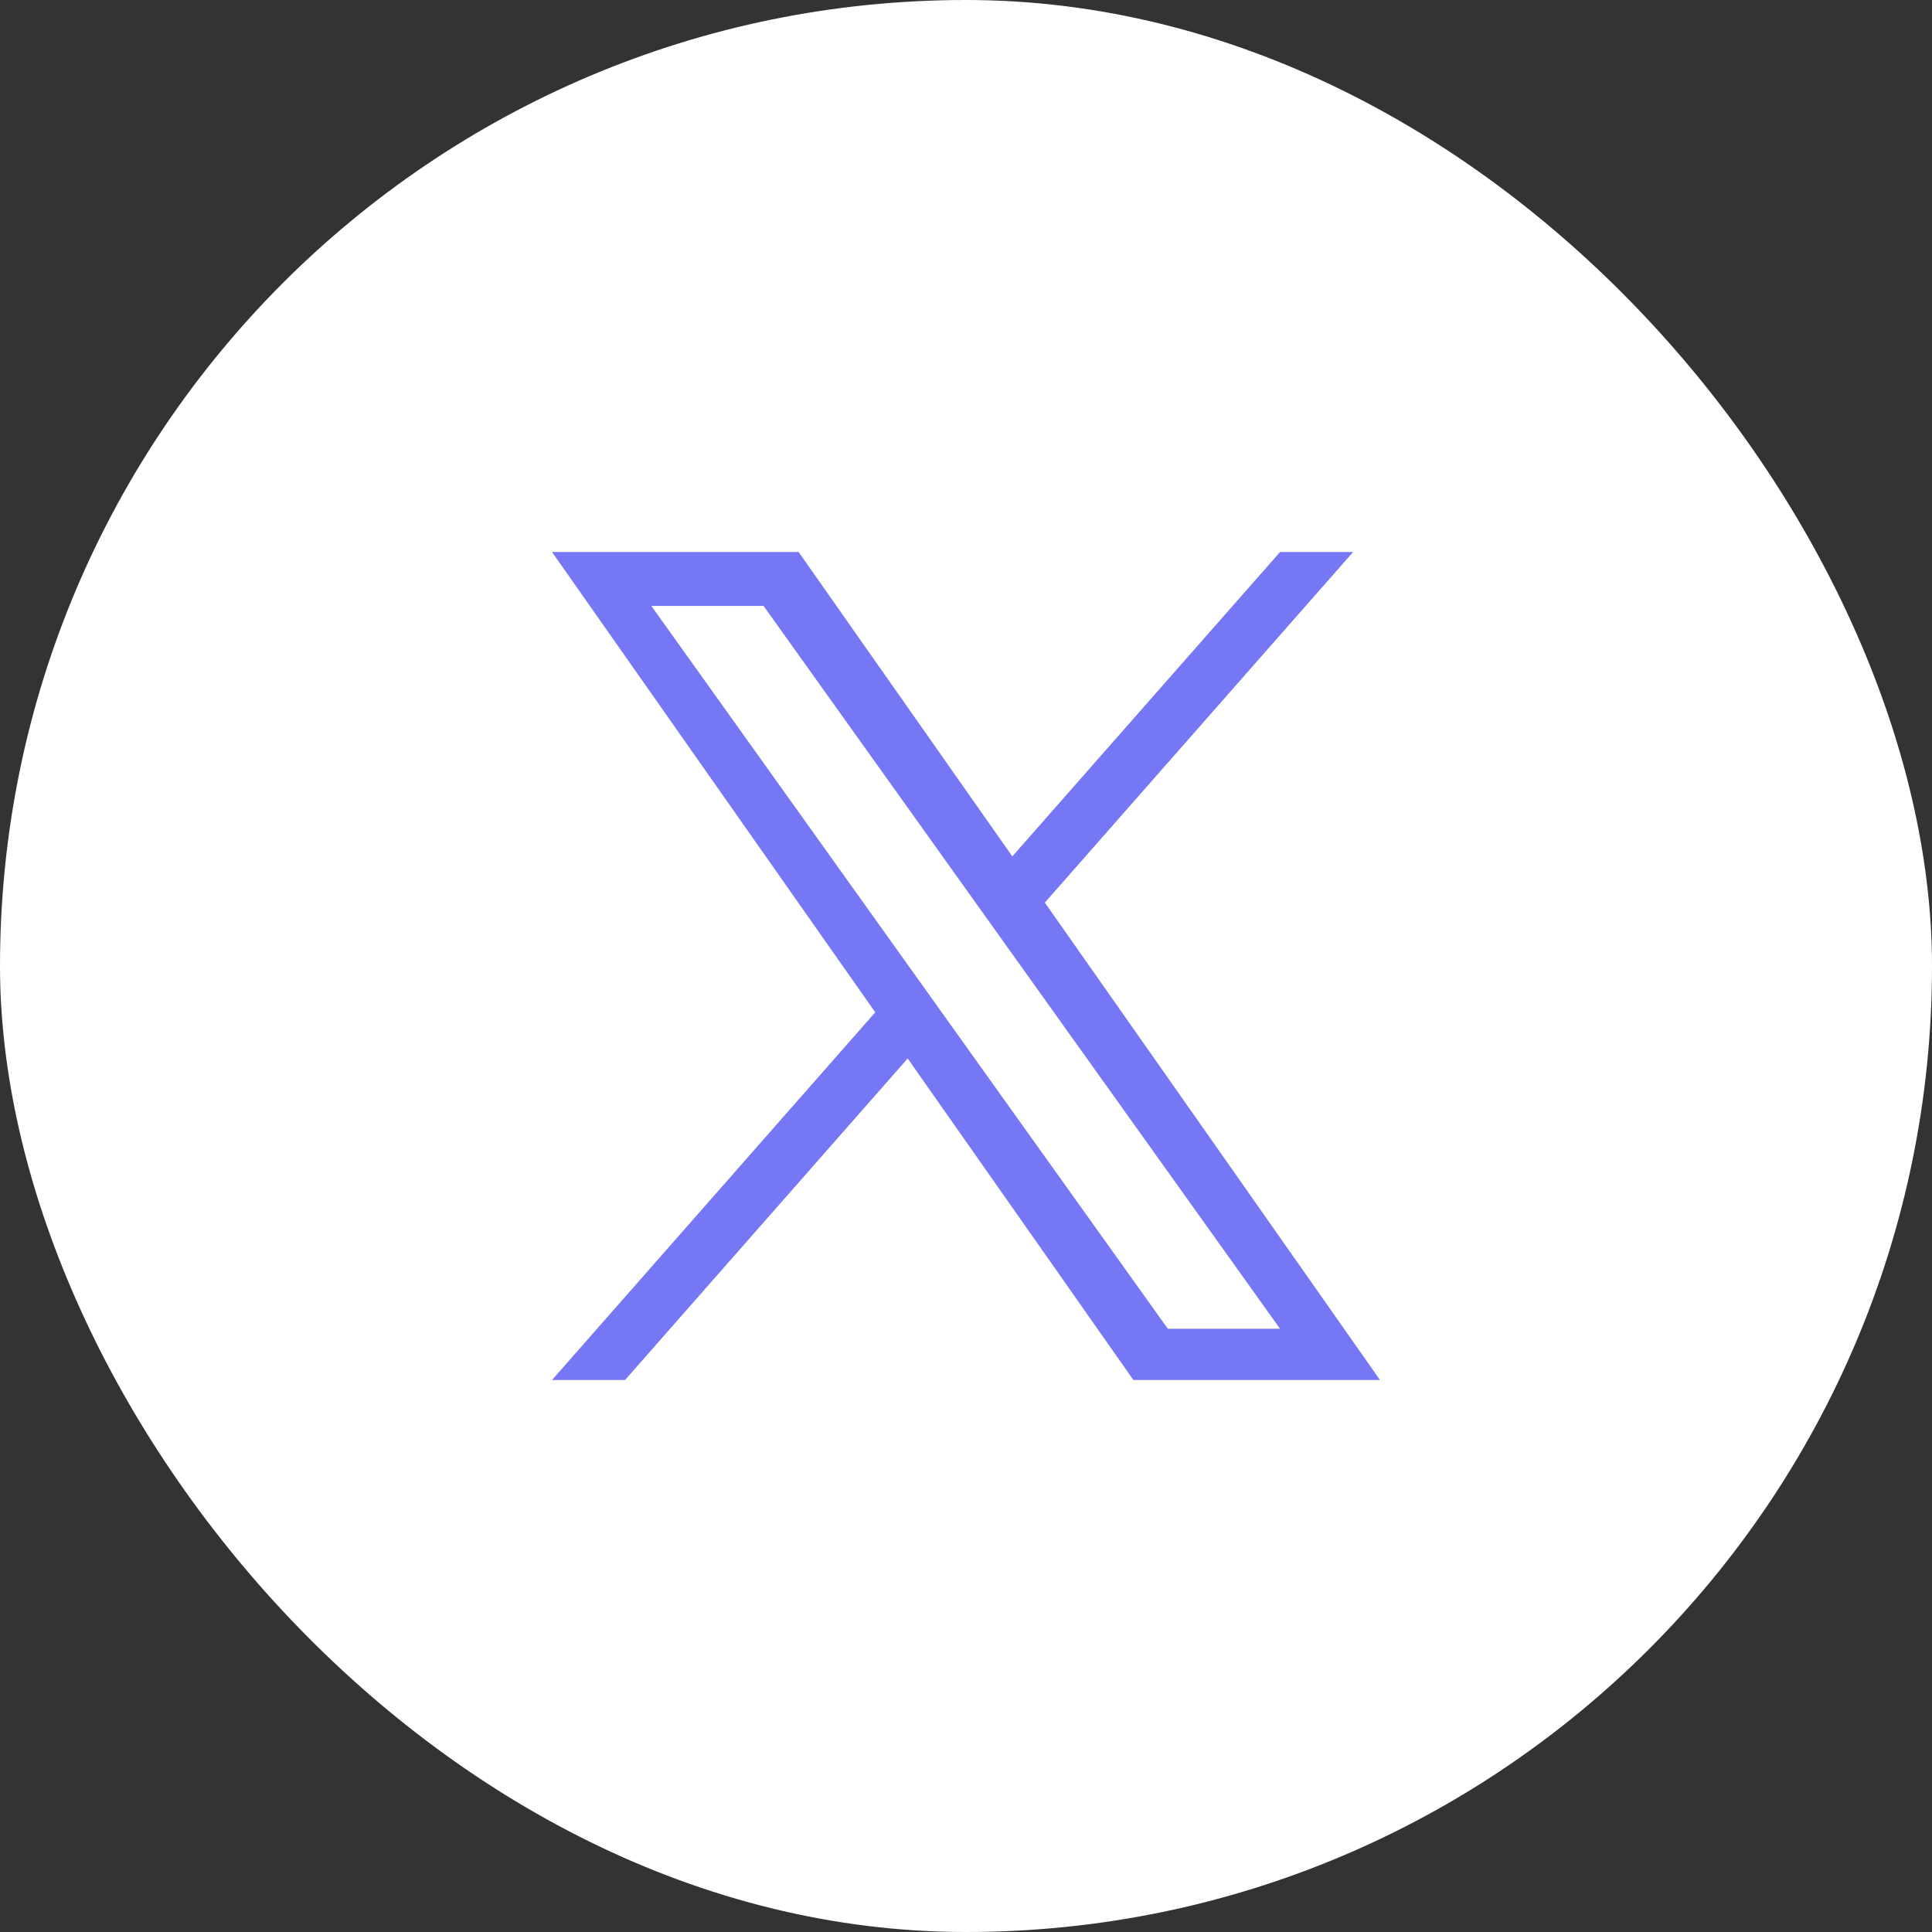
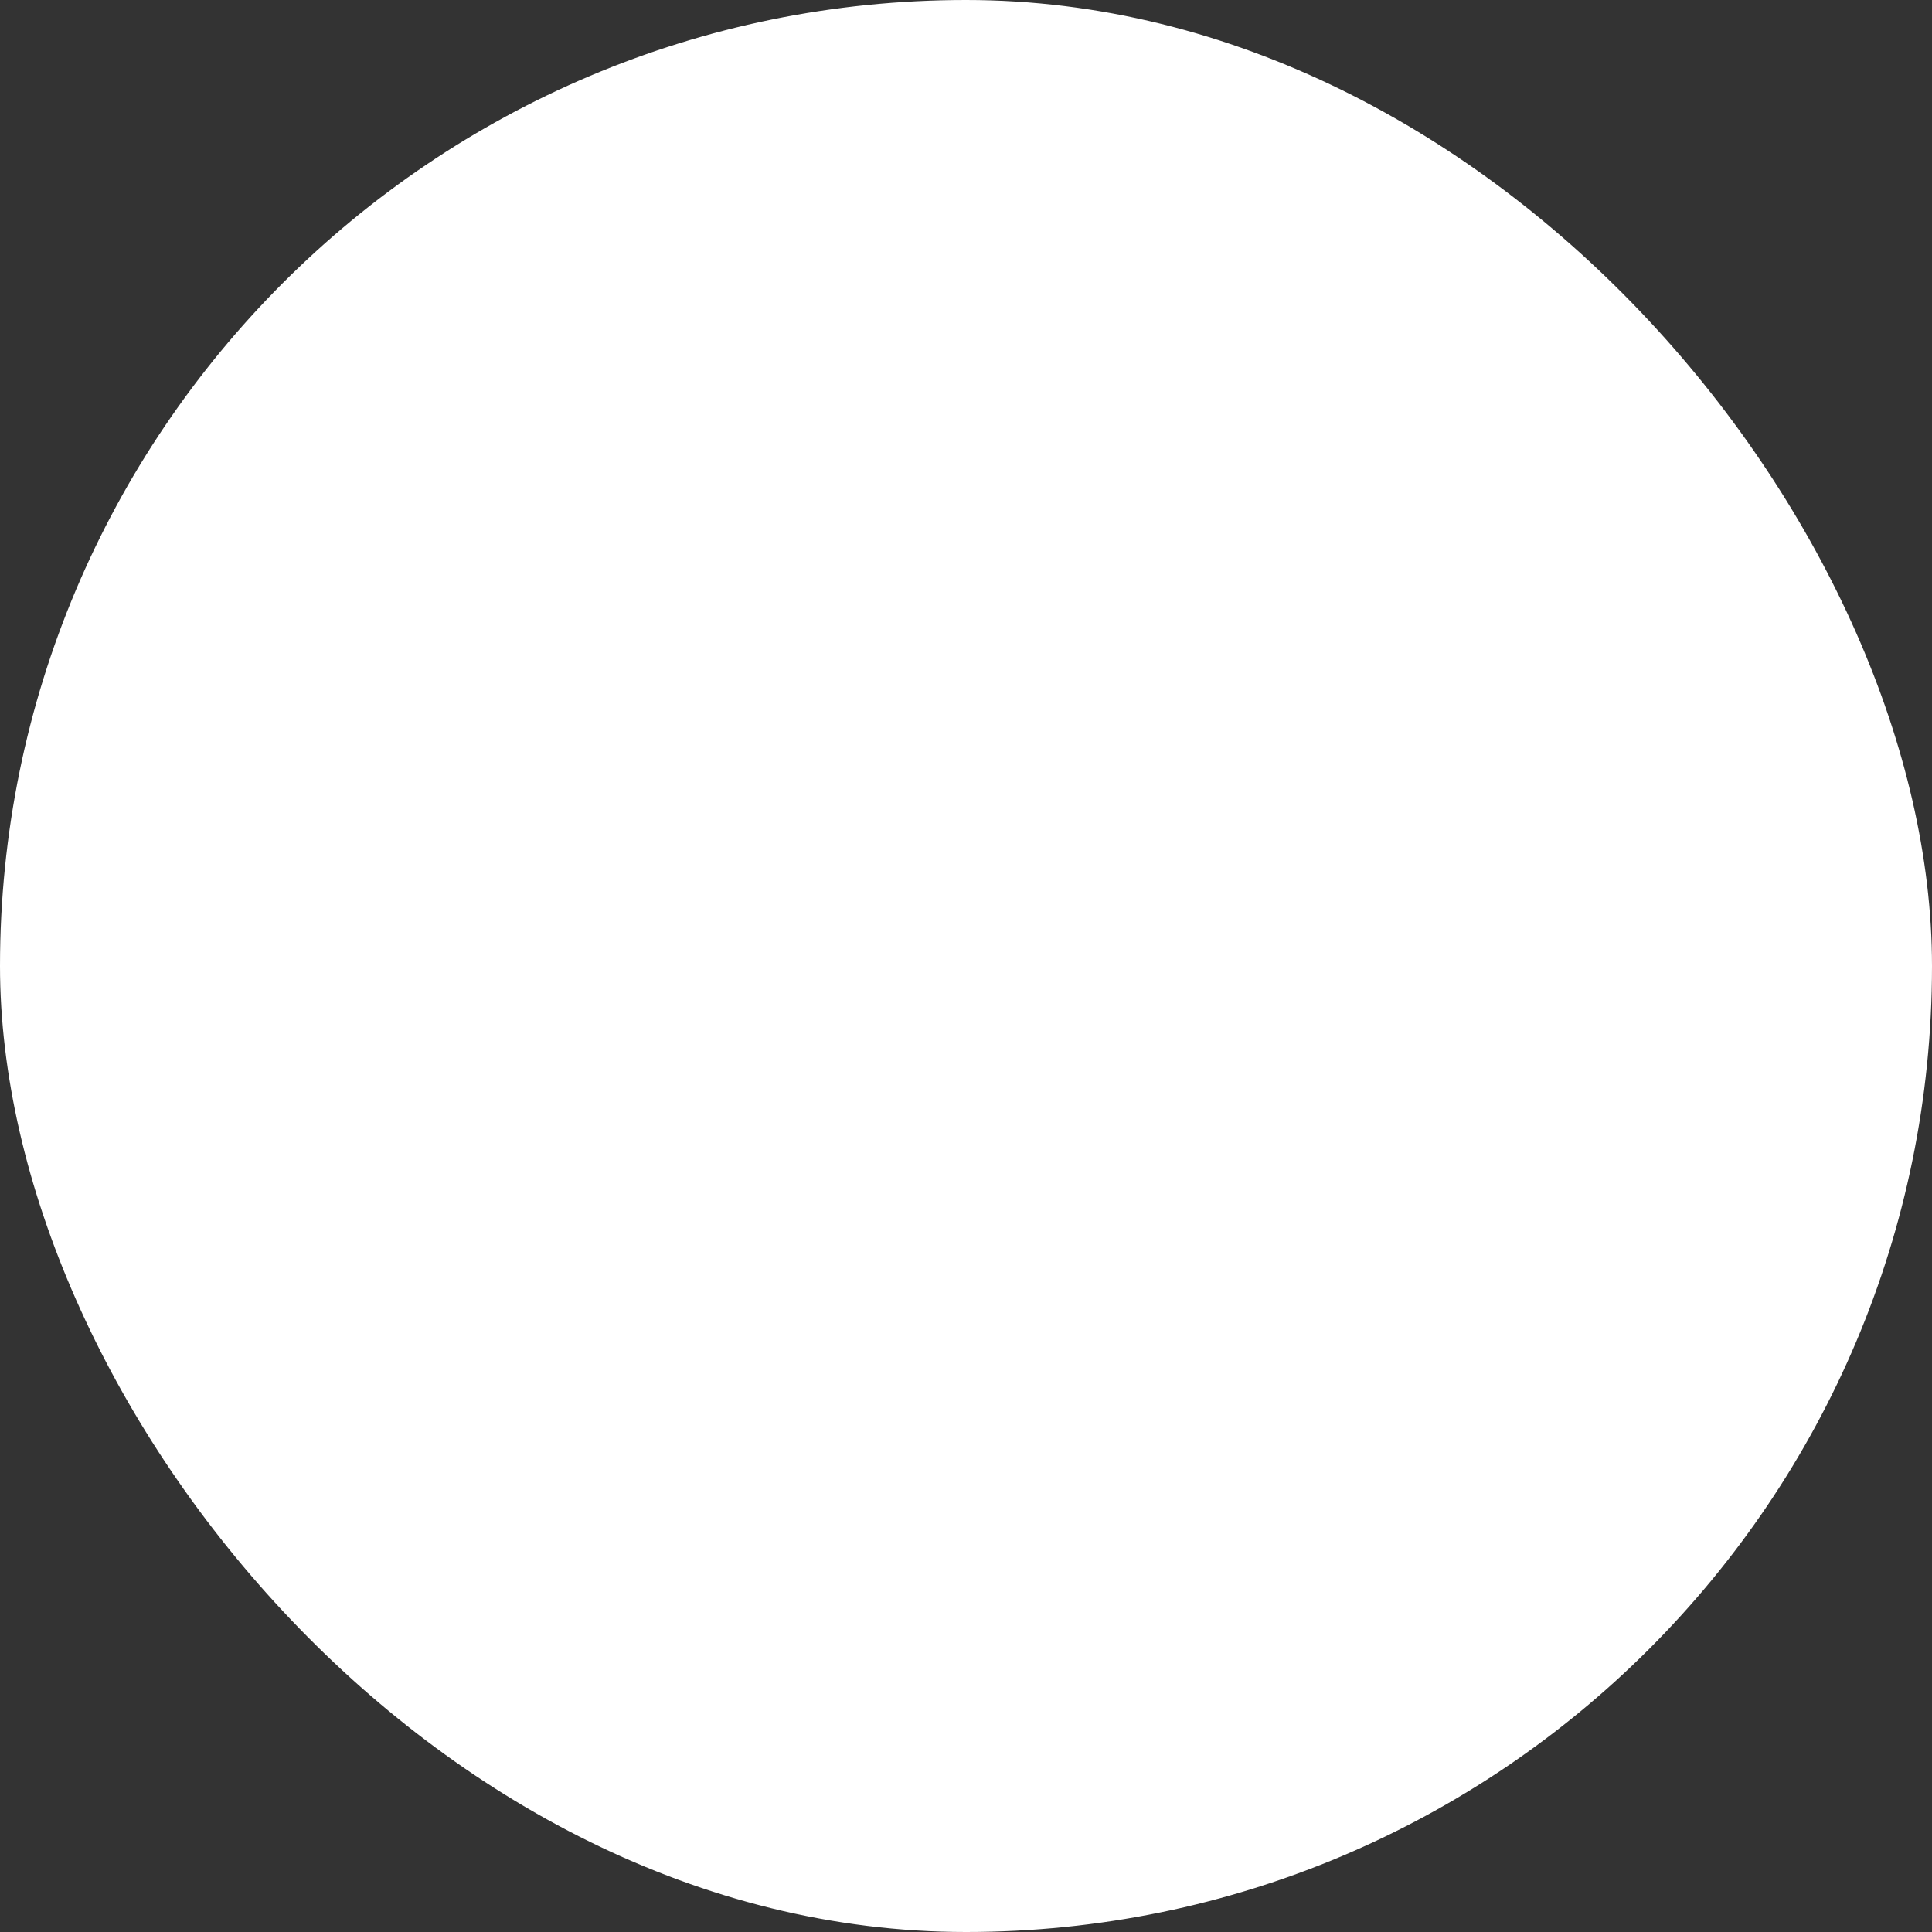
<svg xmlns="http://www.w3.org/2000/svg" width="37" height="37" viewBox="0 0 37 37" fill="none">
  <rect x="0" y="0" width="37" height="37" fill="#333333" stroke="none" />
  <rect width="37" height="37" rx="18.5" fill="white" />
-   <path d="M20.01 17.286L25.914 10.571H24.515L19.387 16.401L15.294 10.571H10.571L16.762 19.387L10.571 26.429H11.97L17.383 20.271L21.706 26.429H26.429L20.01 17.286ZM12.474 11.604H14.623L24.514 25.447H22.365L12.474 11.604Z" fill="#7677F4" />
</svg>